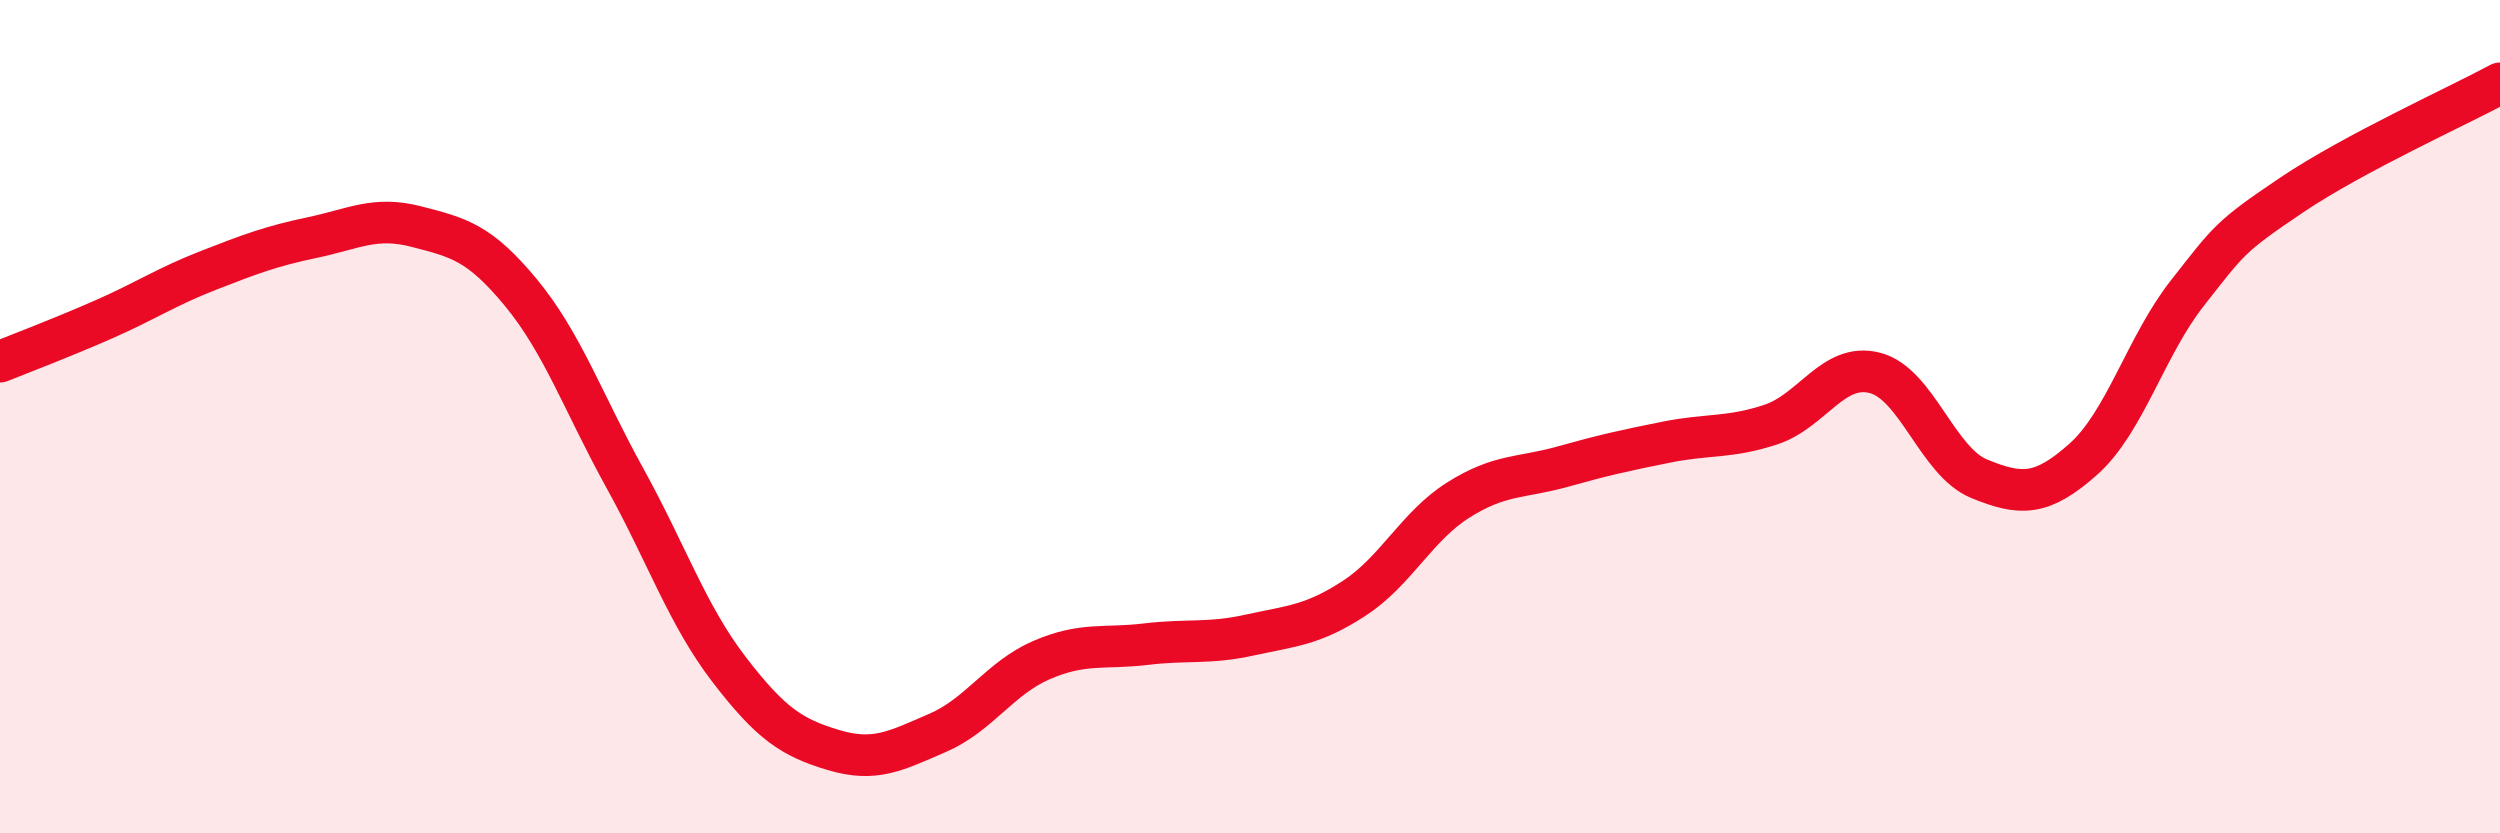
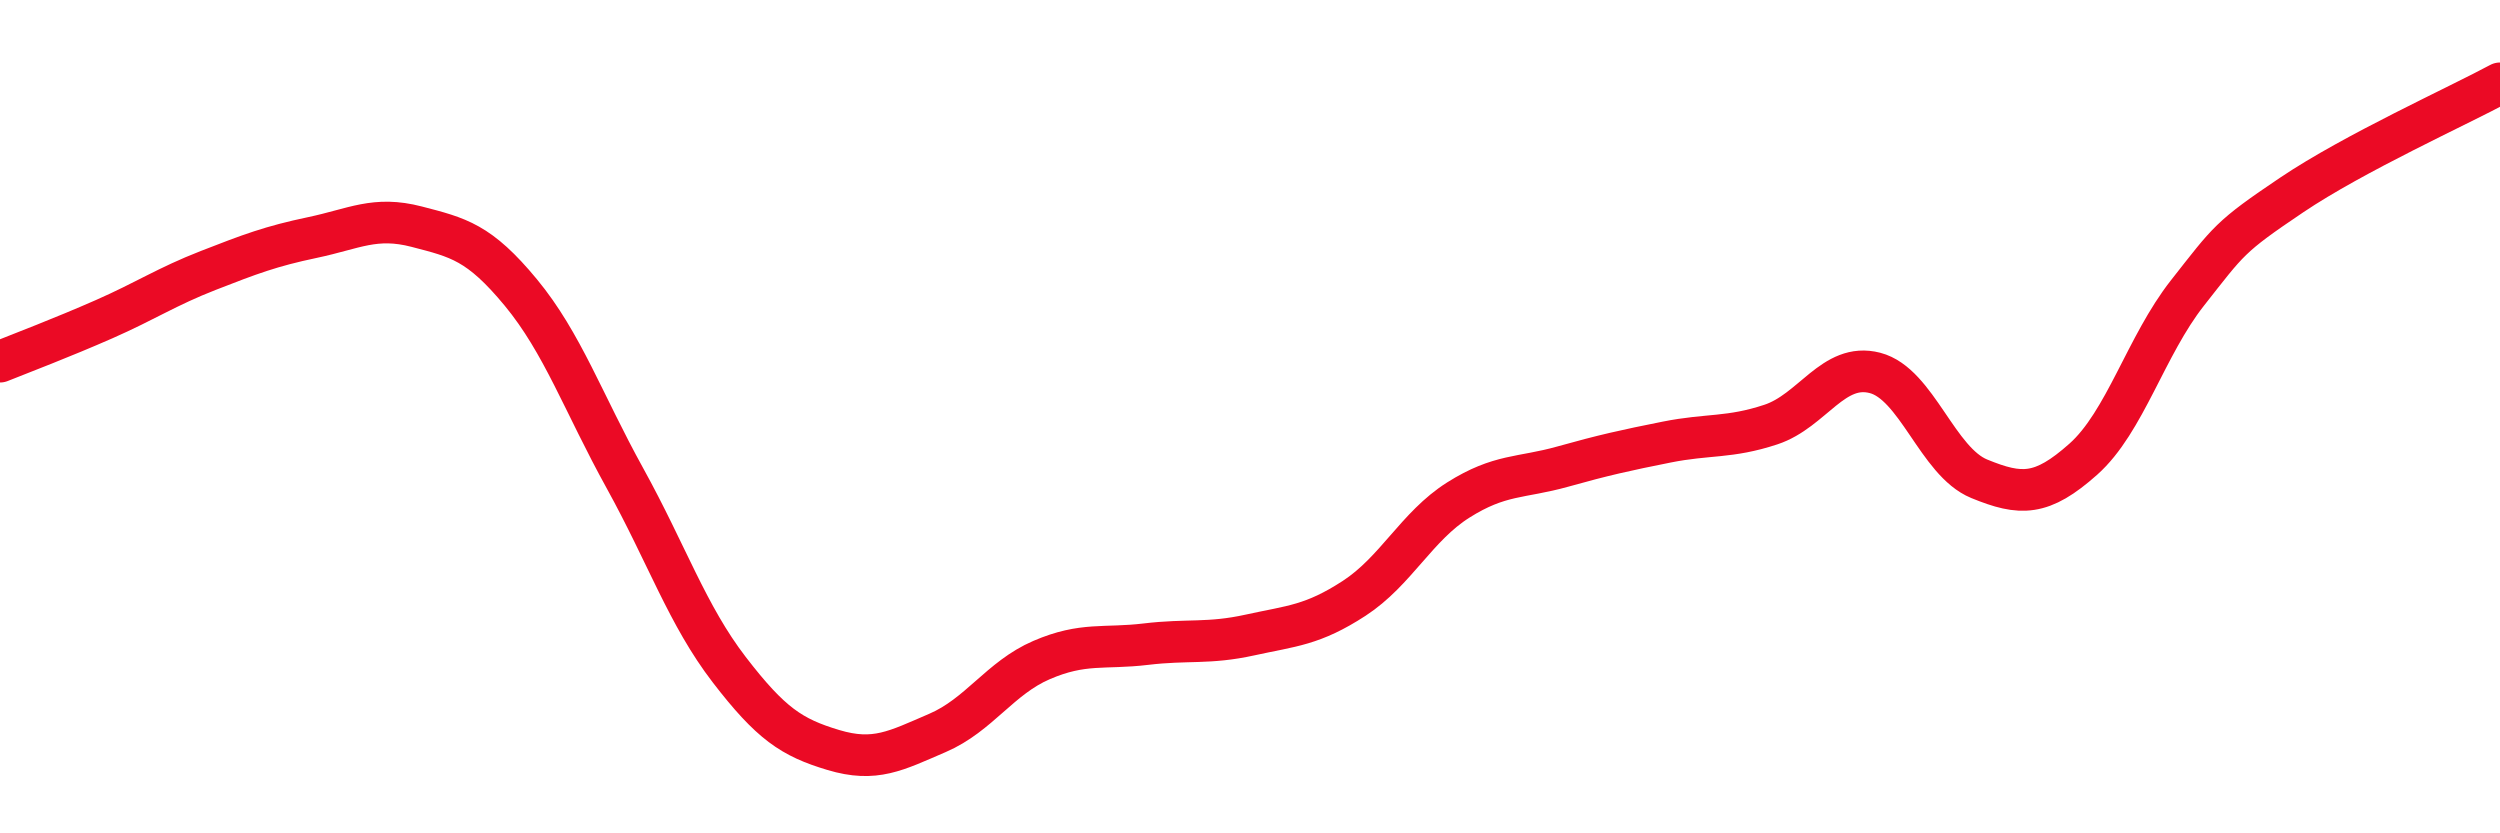
<svg xmlns="http://www.w3.org/2000/svg" width="60" height="20" viewBox="0 0 60 20">
-   <path d="M 0,8.68 C 0.5,8.48 1.5,8.1 2.5,7.66 C 3.5,7.22 4,6.88 5,6.49 C 6,6.1 6.5,5.91 7.5,5.7 C 8.5,5.49 9,5.18 10,5.44 C 11,5.7 11.5,5.81 12.5,7.02 C 13.5,8.23 14,9.67 15,11.48 C 16,13.29 16.5,14.77 17.5,16.07 C 18.5,17.37 19,17.7 20,18 C 21,18.3 21.5,18.02 22.5,17.59 C 23.5,17.16 24,16.27 25,15.84 C 26,15.41 26.5,15.58 27.5,15.46 C 28.5,15.34 29,15.46 30,15.24 C 31,15.02 31.5,15.01 32.5,14.36 C 33.5,13.71 34,12.63 35,12 C 36,11.37 36.5,11.48 37.5,11.2 C 38.5,10.92 39,10.81 40,10.61 C 41,10.41 41.5,10.52 42.5,10.19 C 43.5,9.86 44,8.69 45,8.95 C 46,9.21 46.5,11.08 47.5,11.49 C 48.5,11.9 49,11.91 50,11.02 C 51,10.13 51.5,8.3 52.5,7.03 C 53.5,5.76 53.5,5.69 55,4.68 C 56.5,3.67 59,2.54 60,2L60 20L0 20Z" fill="#EB0A25" opacity="0.1" stroke-linecap="round" stroke-linejoin="round" />
  <path d="M 0,8.68 C 0.5,8.48 1.5,8.1 2.5,7.66 C 3.5,7.22 4,6.88 5,6.49 C 6,6.1 6.5,5.91 7.5,5.7 C 8.5,5.49 9,5.18 10,5.44 C 11,5.7 11.5,5.81 12.5,7.02 C 13.5,8.23 14,9.67 15,11.48 C 16,13.29 16.5,14.77 17.5,16.07 C 18.5,17.37 19,17.7 20,18 C 21,18.3 21.5,18.02 22.5,17.59 C 23.5,17.16 24,16.27 25,15.84 C 26,15.41 26.5,15.58 27.5,15.46 C 28.5,15.34 29,15.46 30,15.24 C 31,15.02 31.5,15.01 32.5,14.36 C 33.5,13.71 34,12.63 35,12 C 36,11.37 36.5,11.48 37.5,11.2 C 38.5,10.92 39,10.81 40,10.61 C 41,10.41 41.5,10.52 42.5,10.19 C 43.5,9.86 44,8.69 45,8.95 C 46,9.21 46.5,11.08 47.5,11.49 C 48.5,11.9 49,11.91 50,11.02 C 51,10.13 51.5,8.3 52.5,7.03 C 53.5,5.76 53.5,5.69 55,4.68 C 56.5,3.67 59,2.54 60,2" stroke="#EB0A25" stroke-width="1" fill="none" stroke-linecap="round" stroke-linejoin="round" />
</svg>